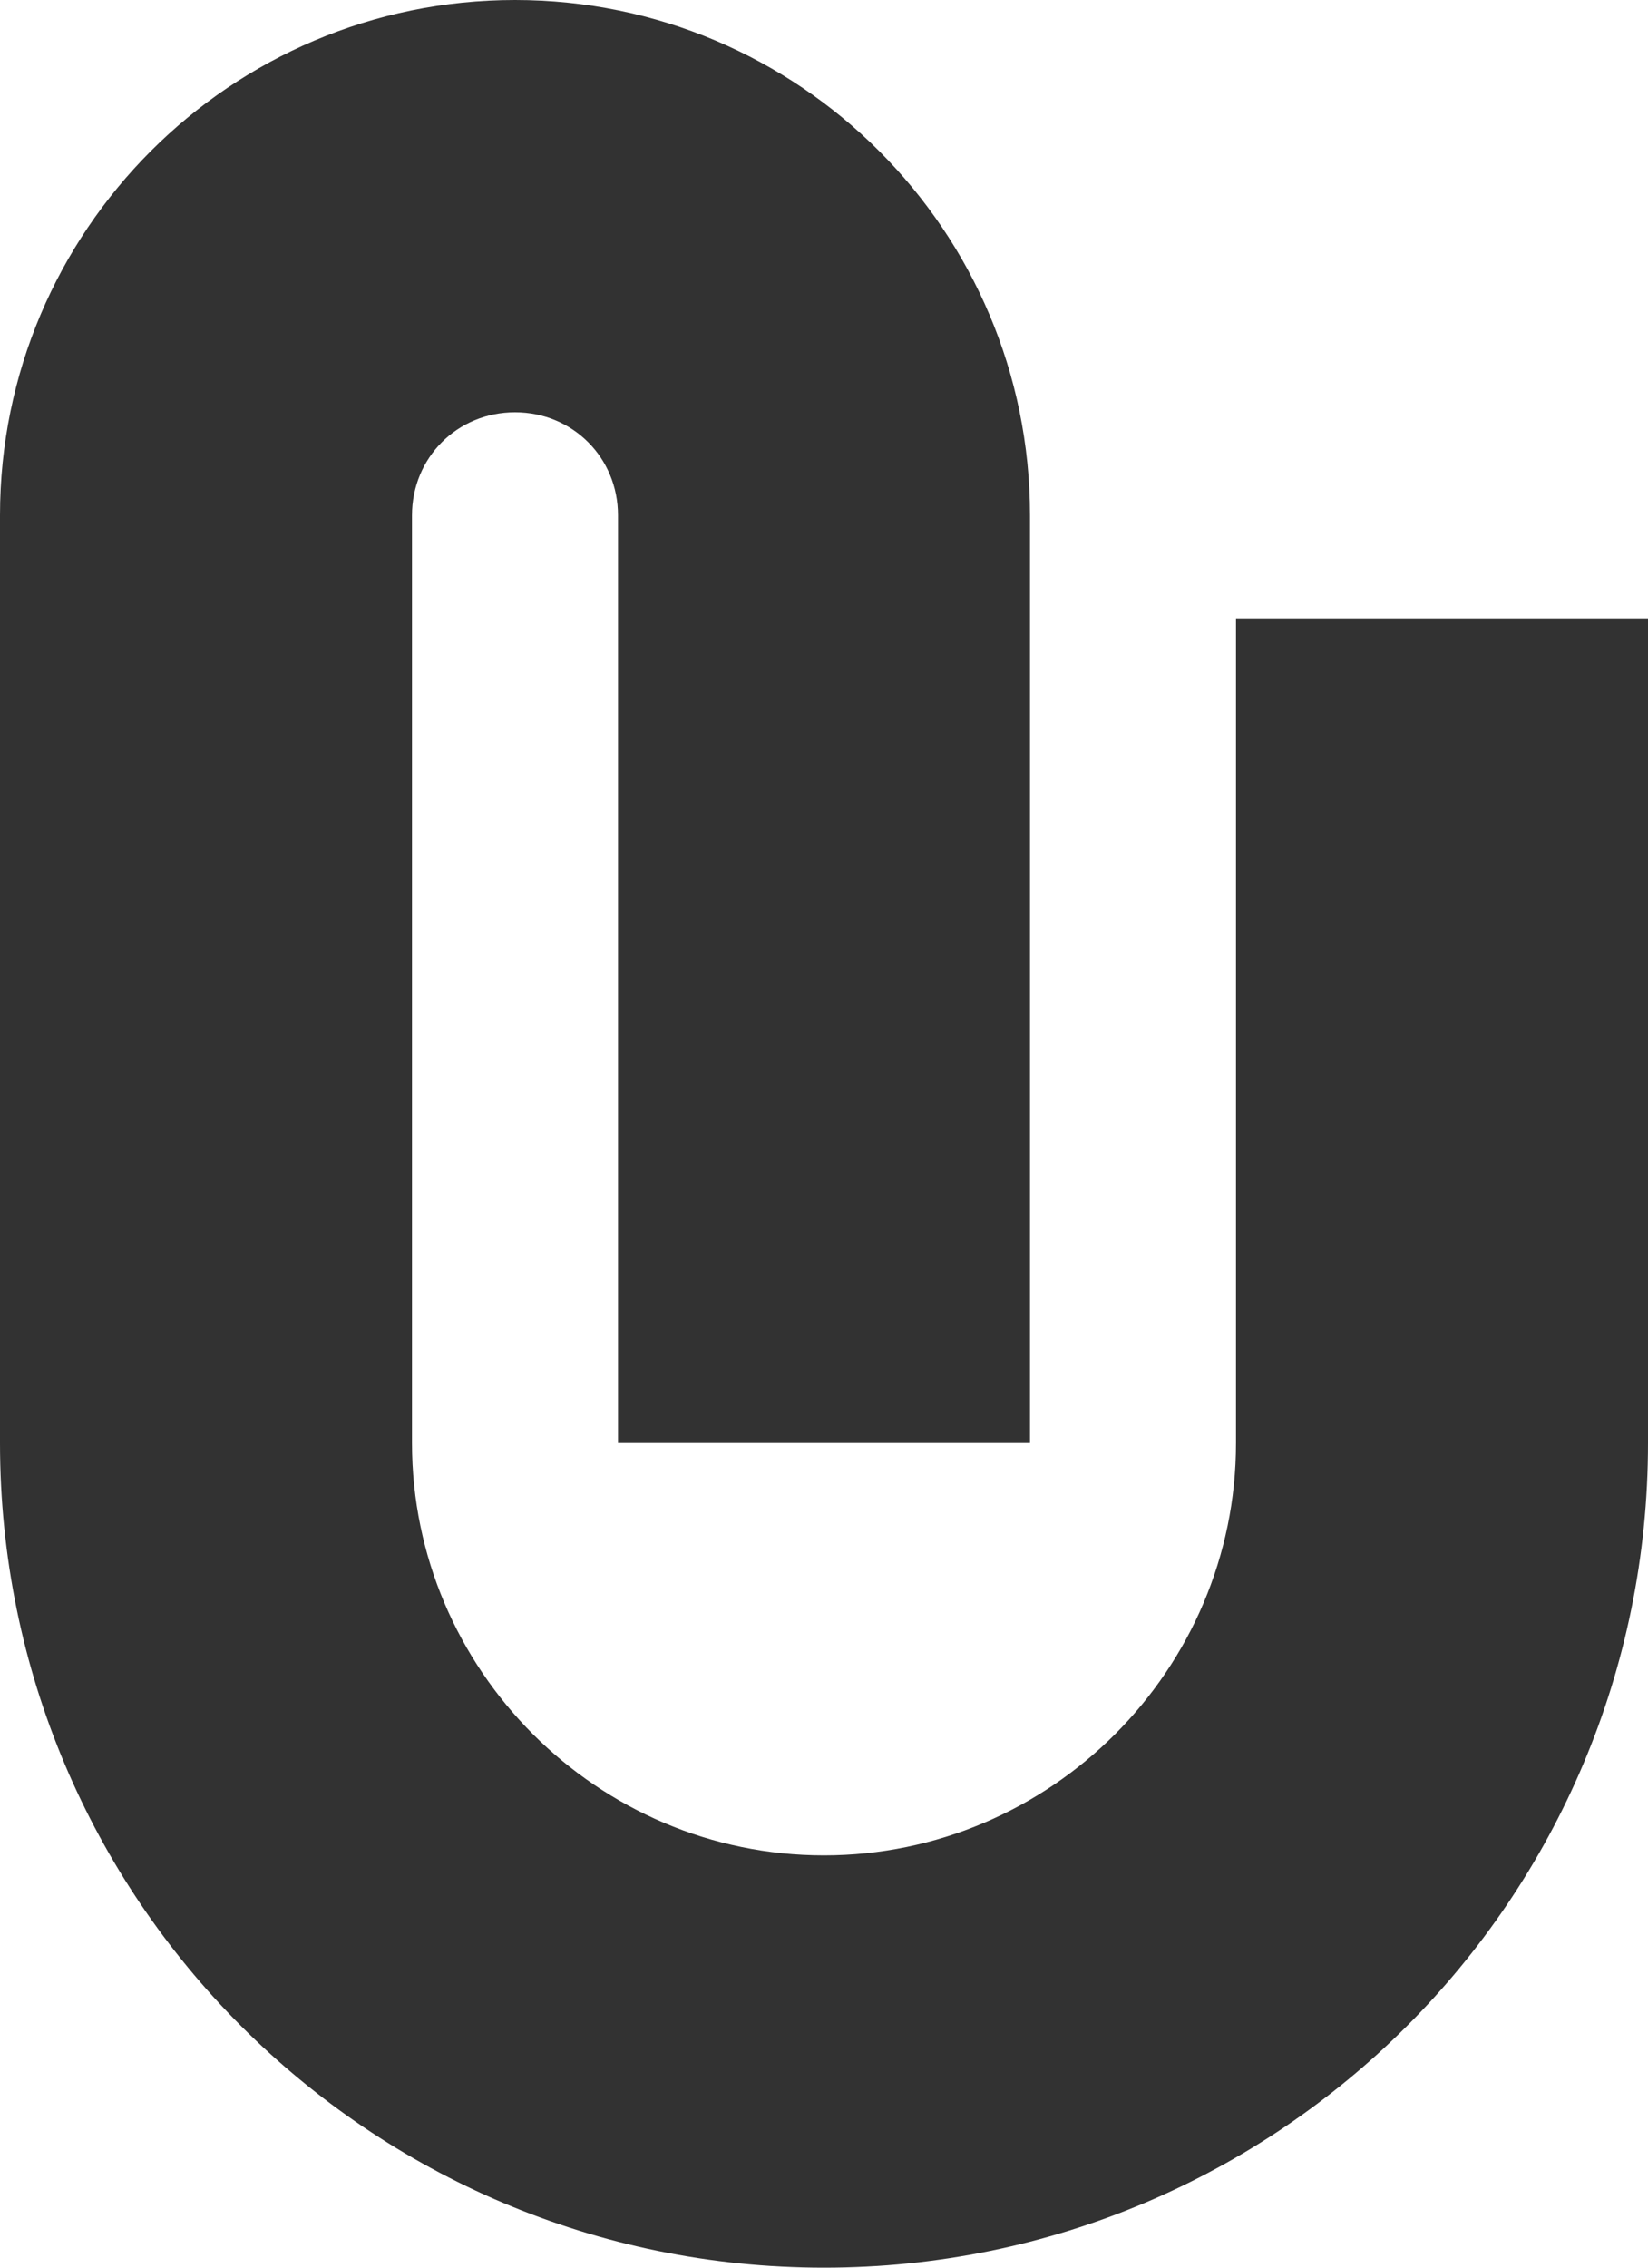
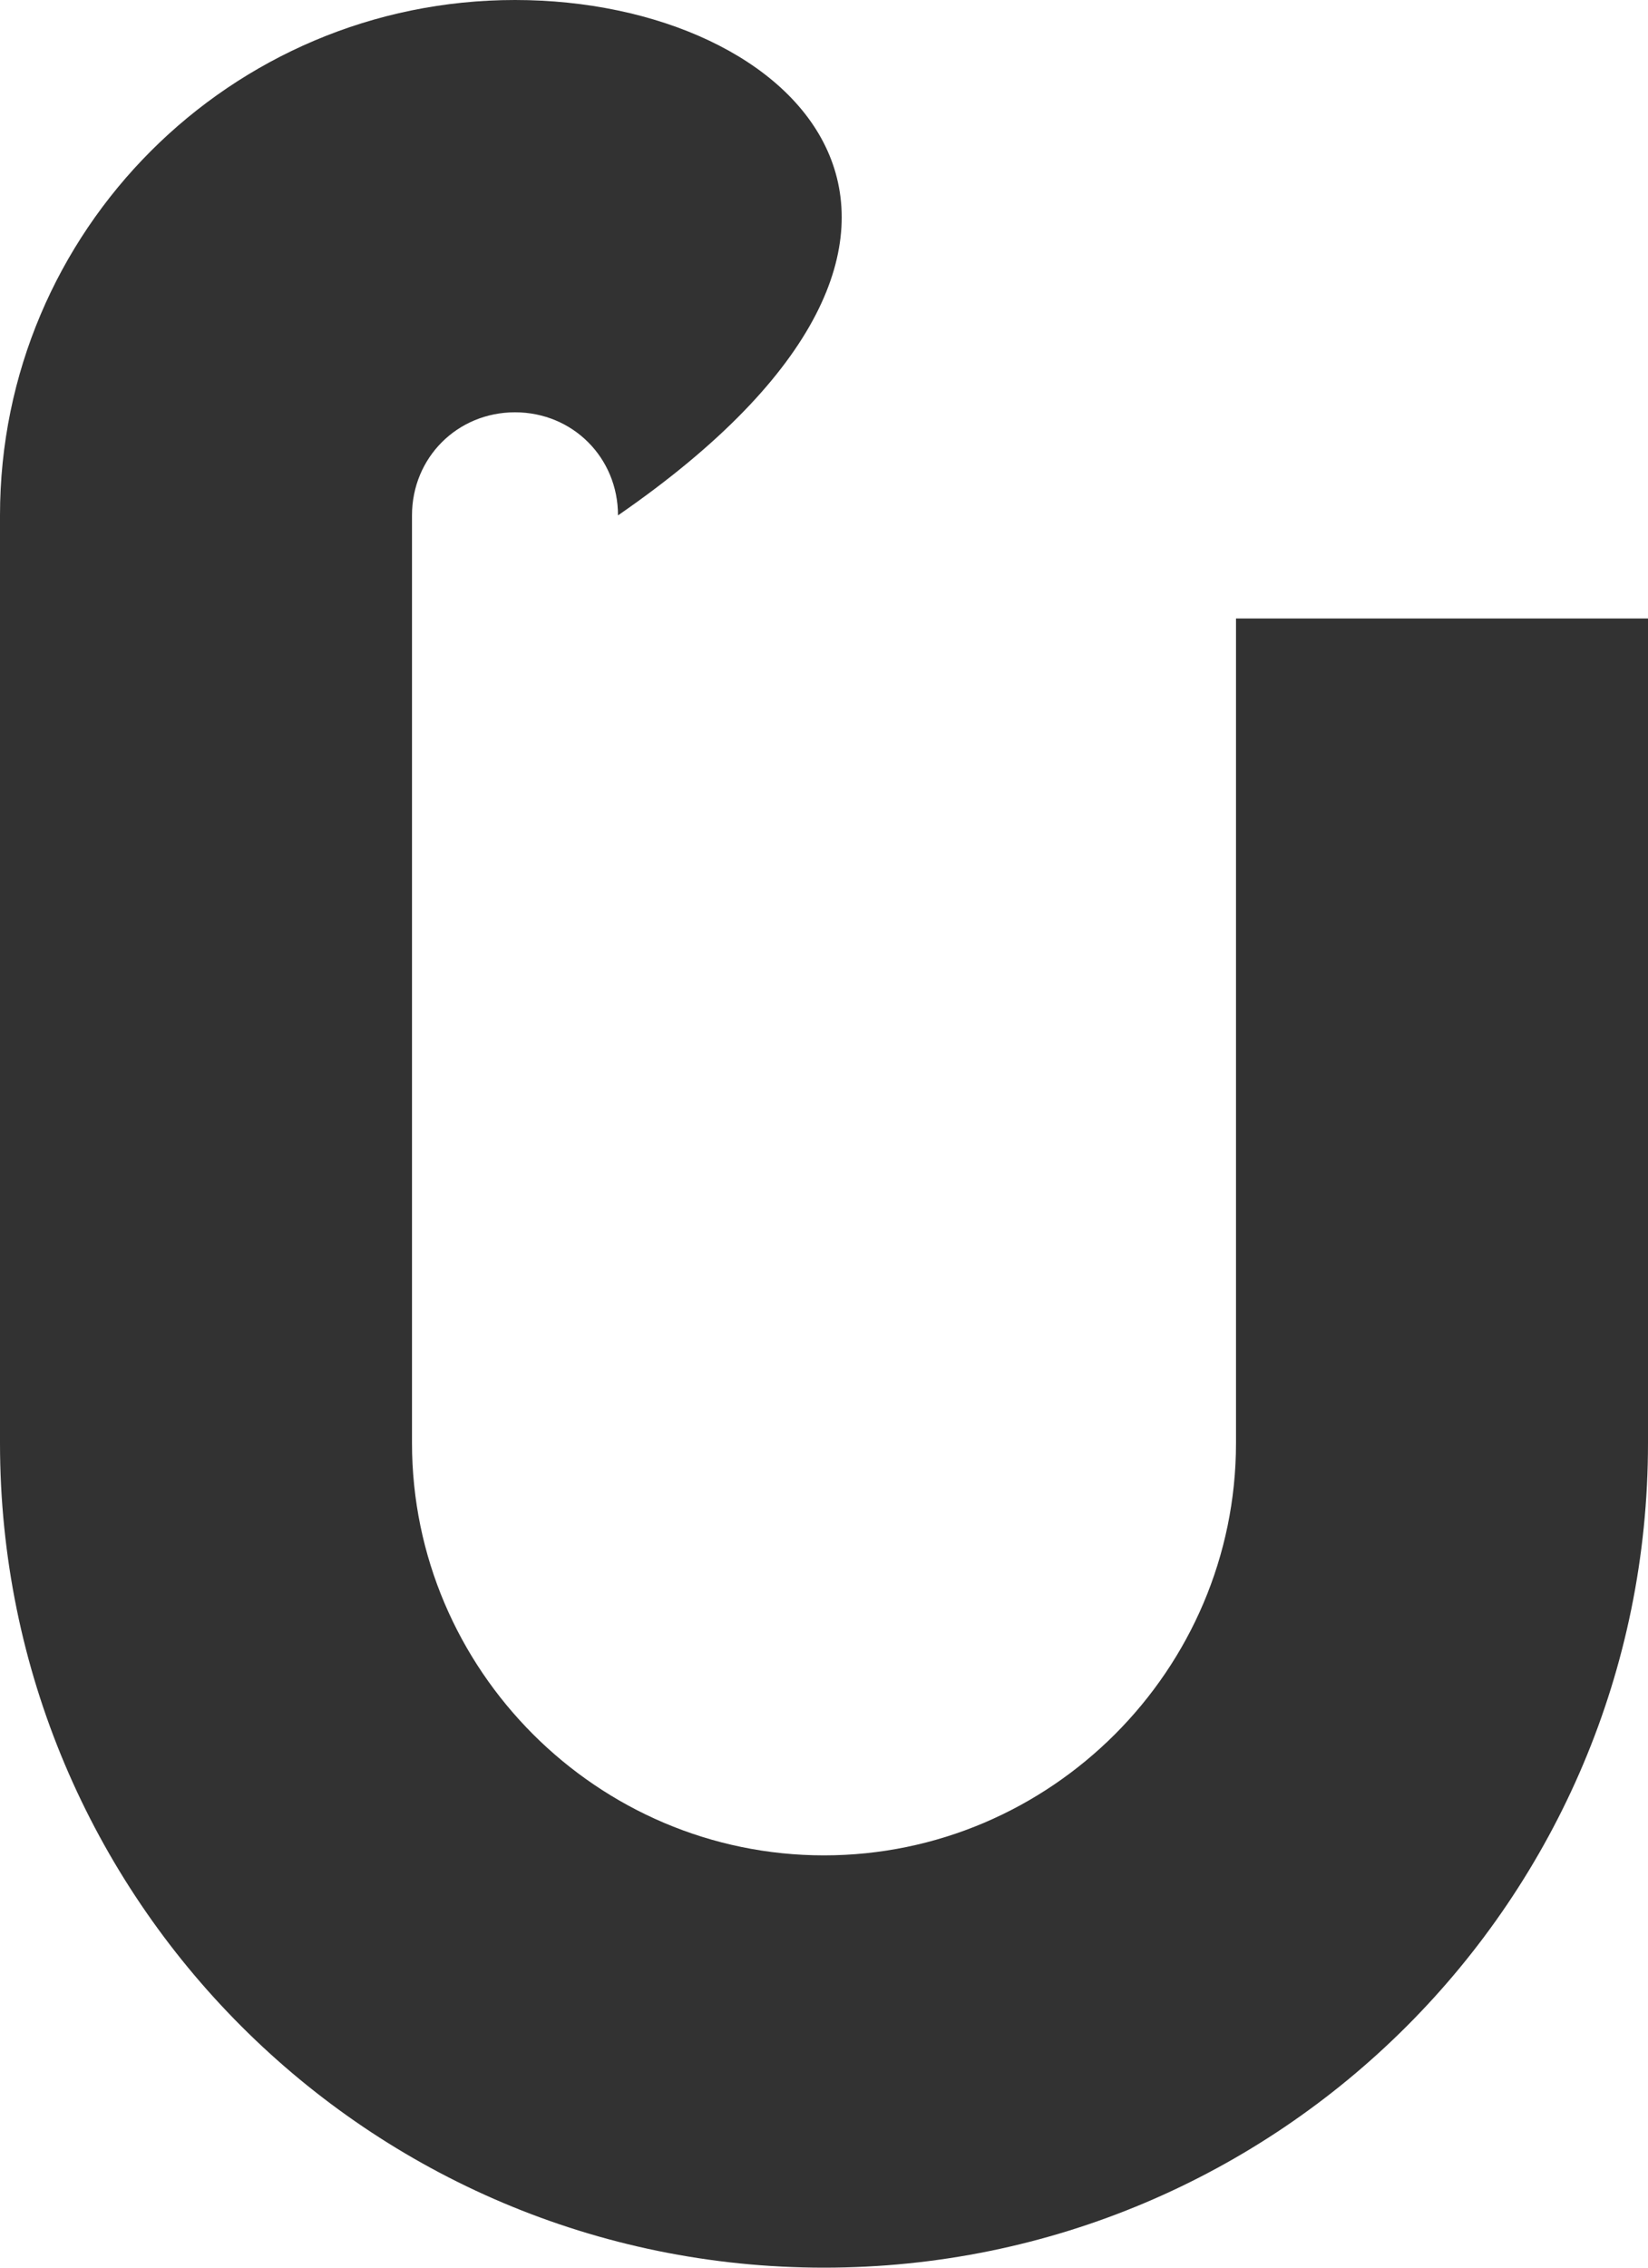
<svg xmlns="http://www.w3.org/2000/svg" width="32" height="44" viewBox="0 0 32 44" fill="none">
-   <path d="M24 12V28C24 32.4 20.4 36 16 36C11.6 36 8 32.4 8 28V10C8 8.88 8.88 8 10 8C11.12 8 12 8.88 12 10V28H20V10C20 4.48 15.52 0 10 0C4.48 0 0 4.48 0 10V28C0 36.84 7.16 44 16 44C24.84 44 32 36.84 32 28V12H24Z" fill="#323232" />
+   <path d="M24 12V28C24 32.4 20.4 36 16 36C11.6 36 8 32.4 8 28V10C8 8.88 8.88 8 10 8C11.12 8 12 8.88 12 10V28V10C20 4.48 15.52 0 10 0C4.48 0 0 4.48 0 10V28C0 36.84 7.16 44 16 44C24.84 44 32 36.84 32 28V12H24Z" fill="#323232" />
</svg>